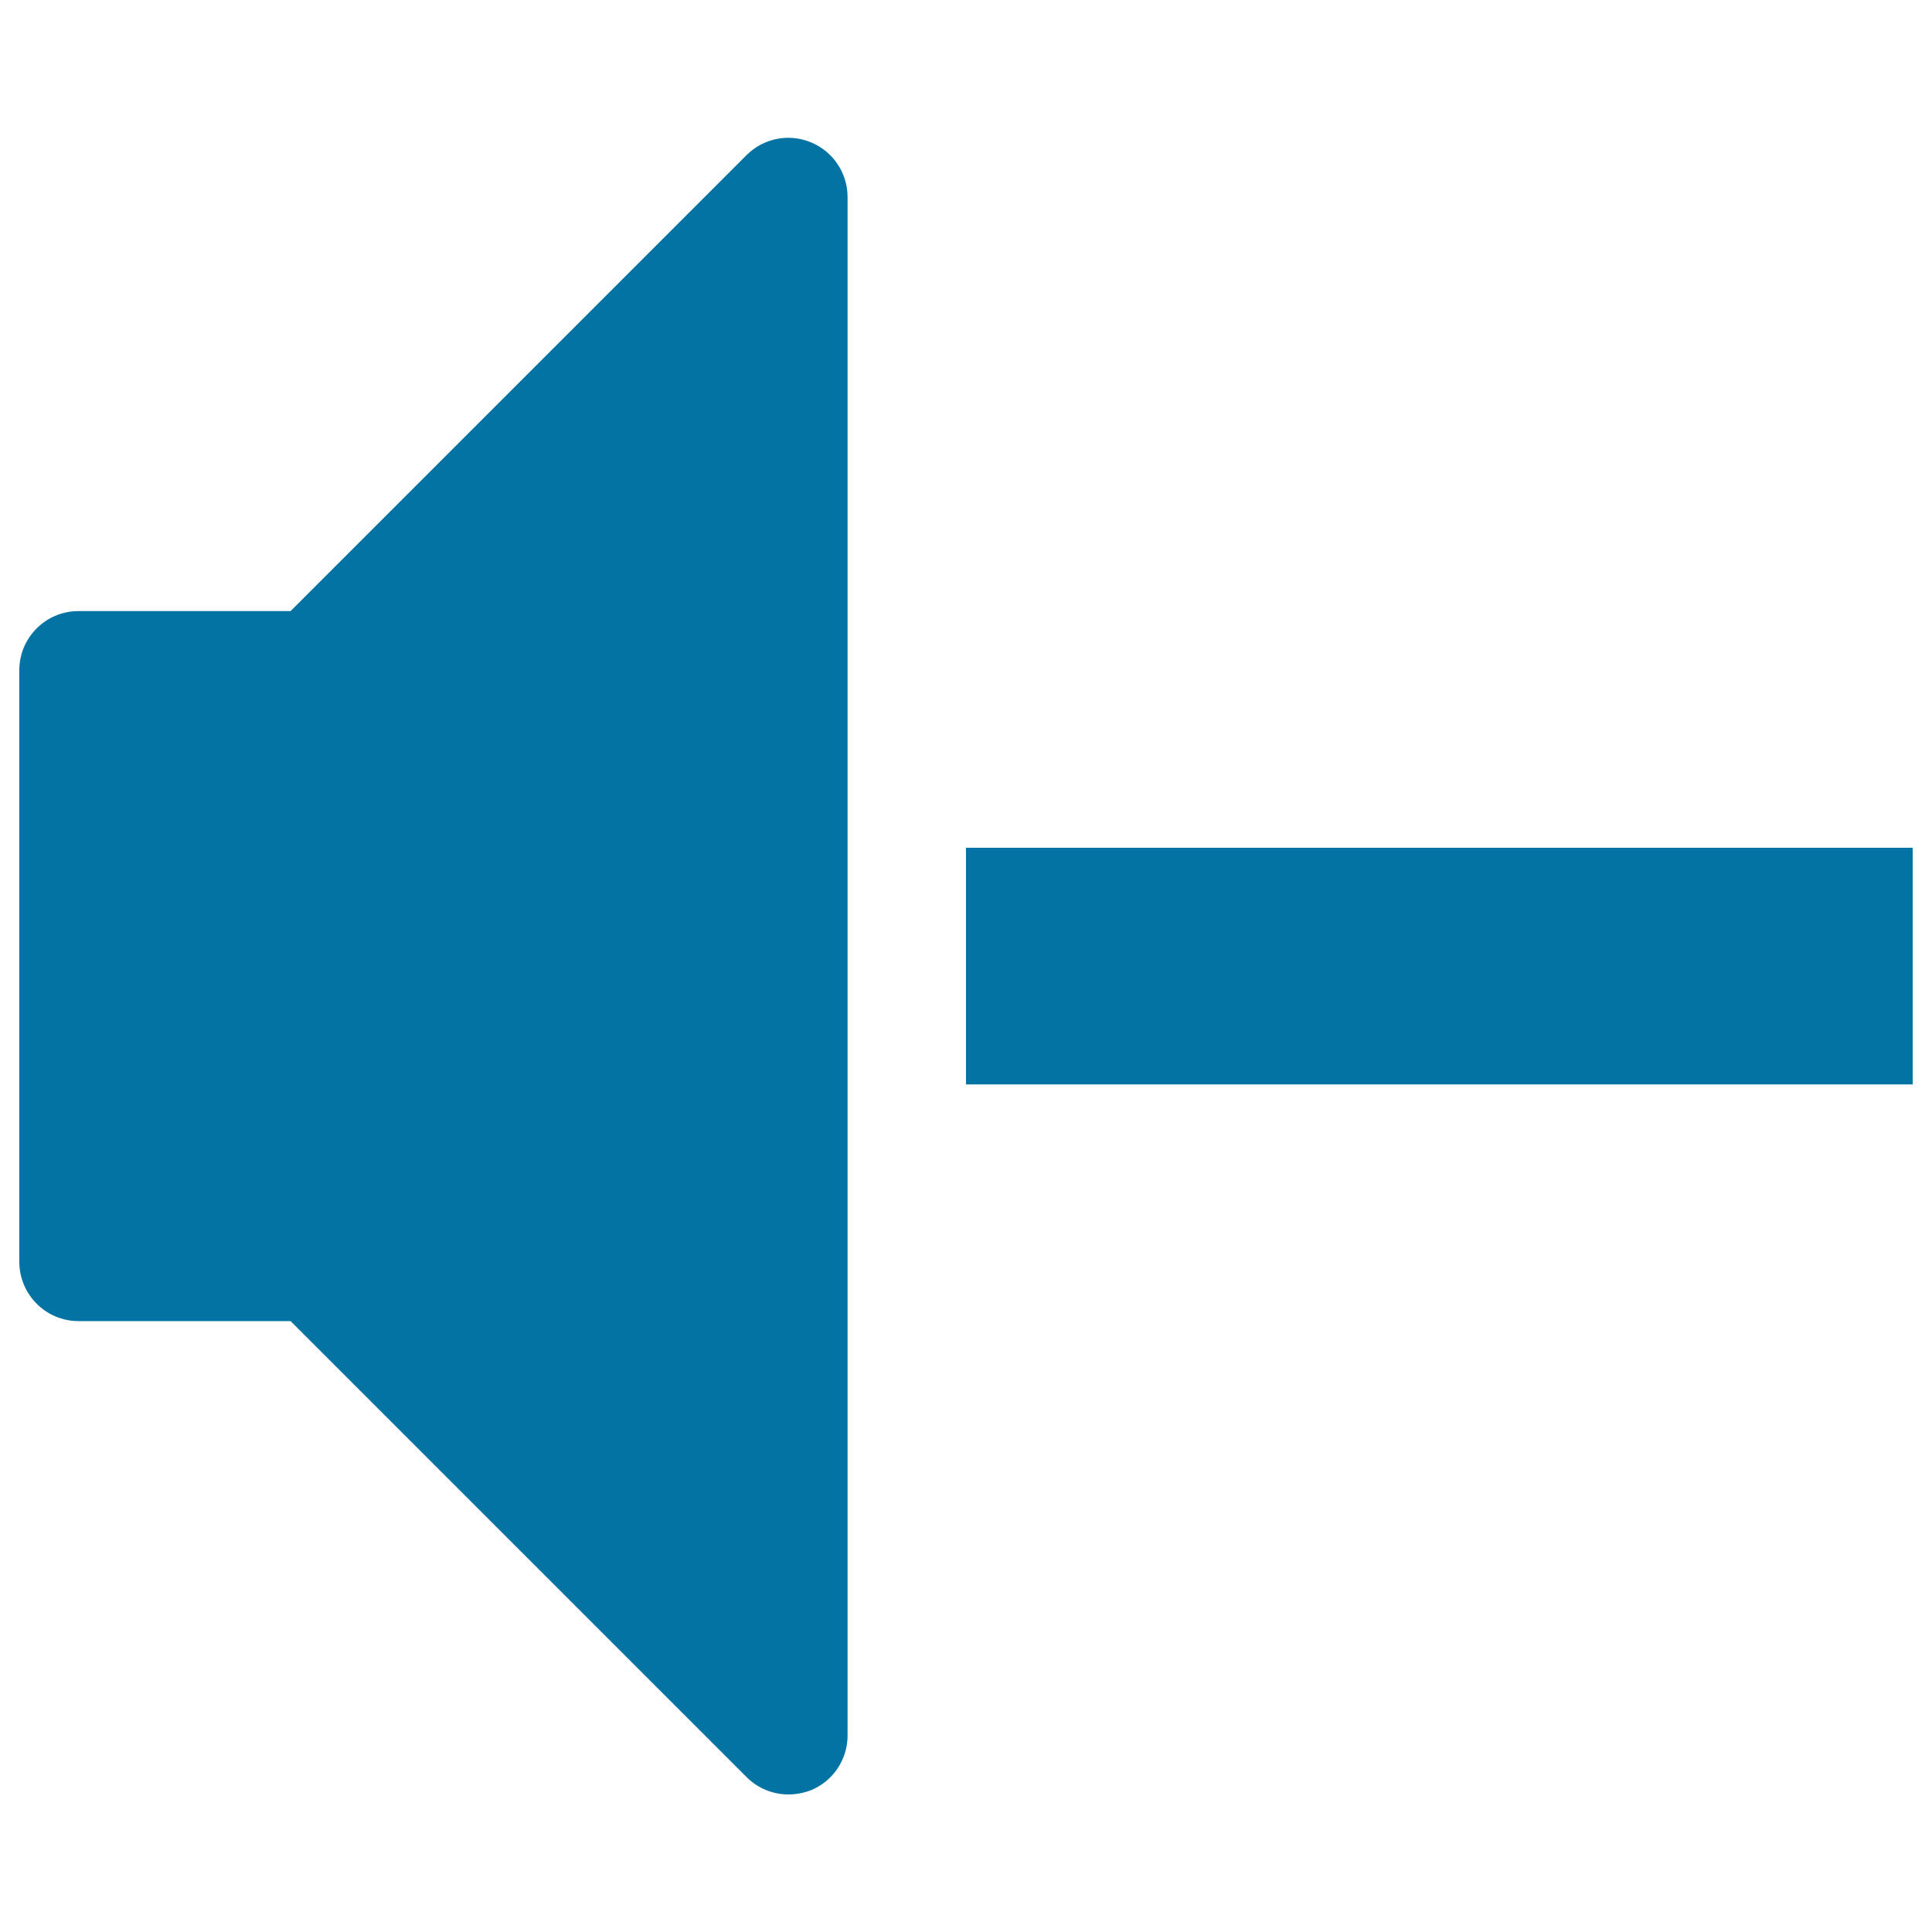
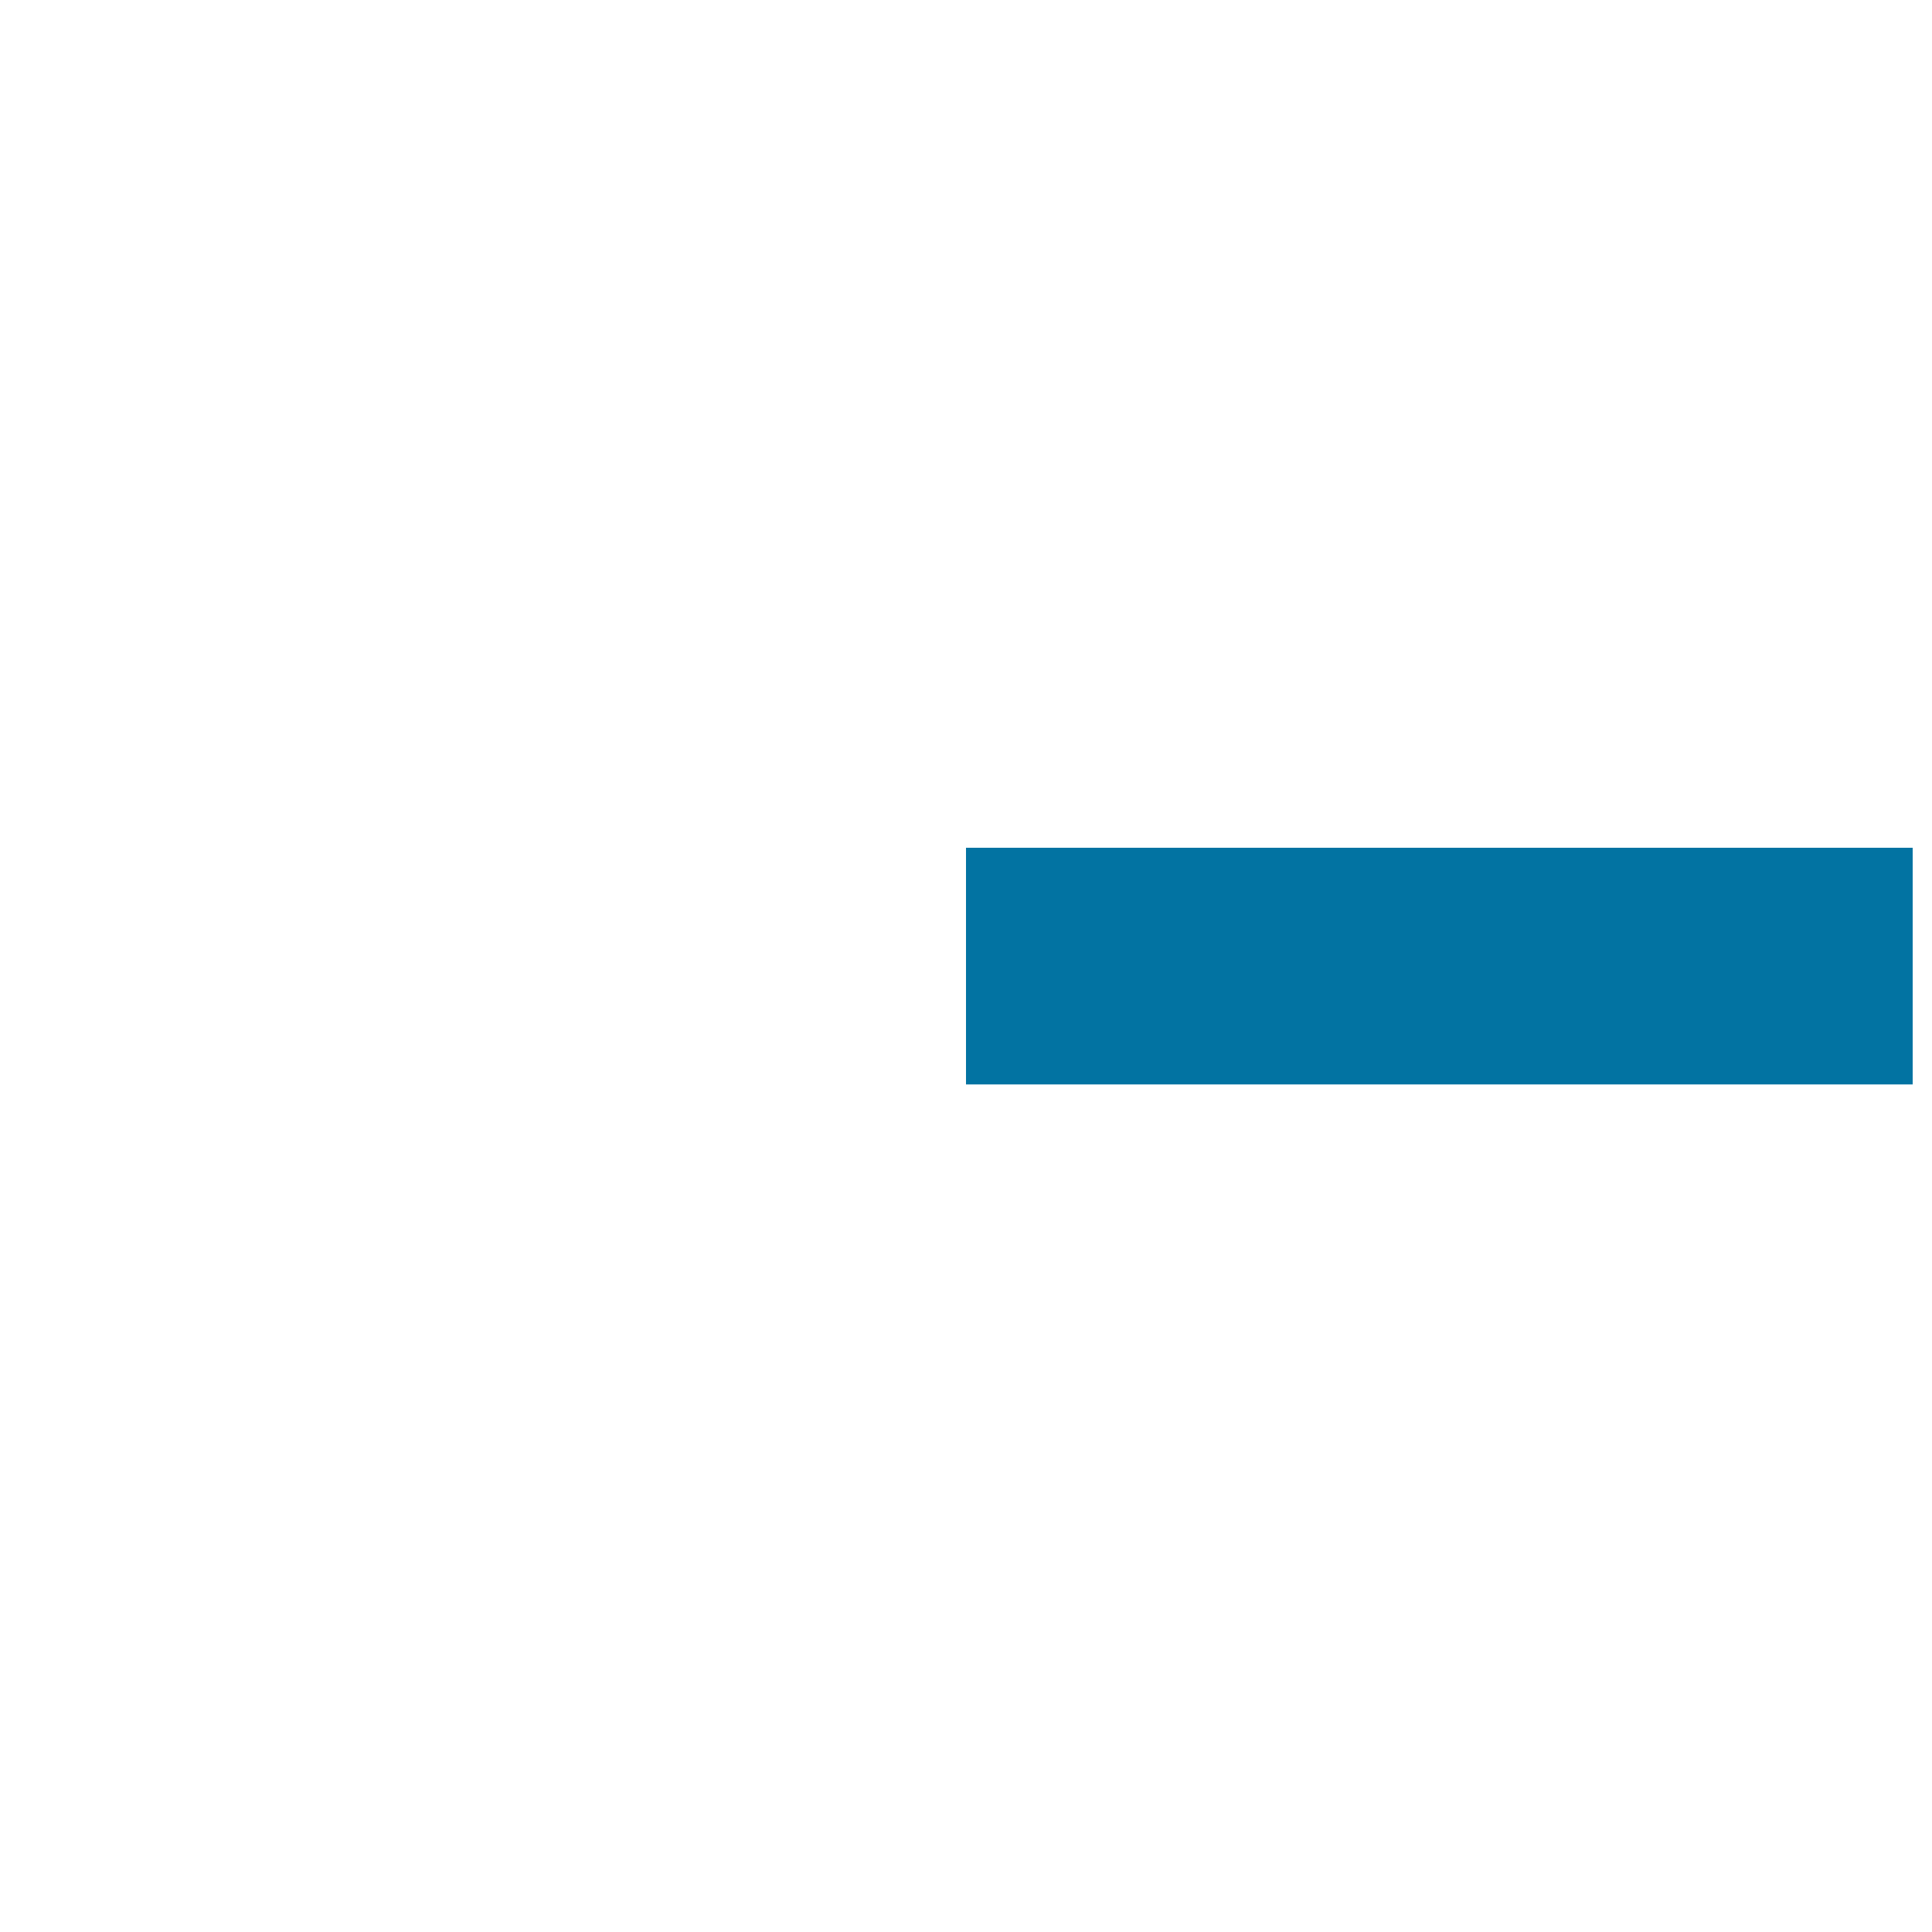
<svg xmlns="http://www.w3.org/2000/svg" viewBox="0 0 1000 1000" style="fill:#0273a2">
  <title>Volume decrease Volume Audio Speaker Player SVG icon</title>
  <g>
    <path d="M500,438.8h490v122.5H500V438.8z" />
-     <path d="M408.1,928.8c-8,0-15.8-3.1-21.7-9l-236-236H40.6C23.7,683.8,10,670,10,653.1V346.9c0-16.9,13.7-30.6,30.6-30.6h109.8l236-236c8.8-8.8,21.9-11.4,33.4-6.6c11.4,4.7,18.9,15.9,18.9,28.3v796.3c0,12.4-7.5,23.6-18.9,28.3C416.1,928,412.1,928.8,408.1,928.8z" />
  </g>
</svg>